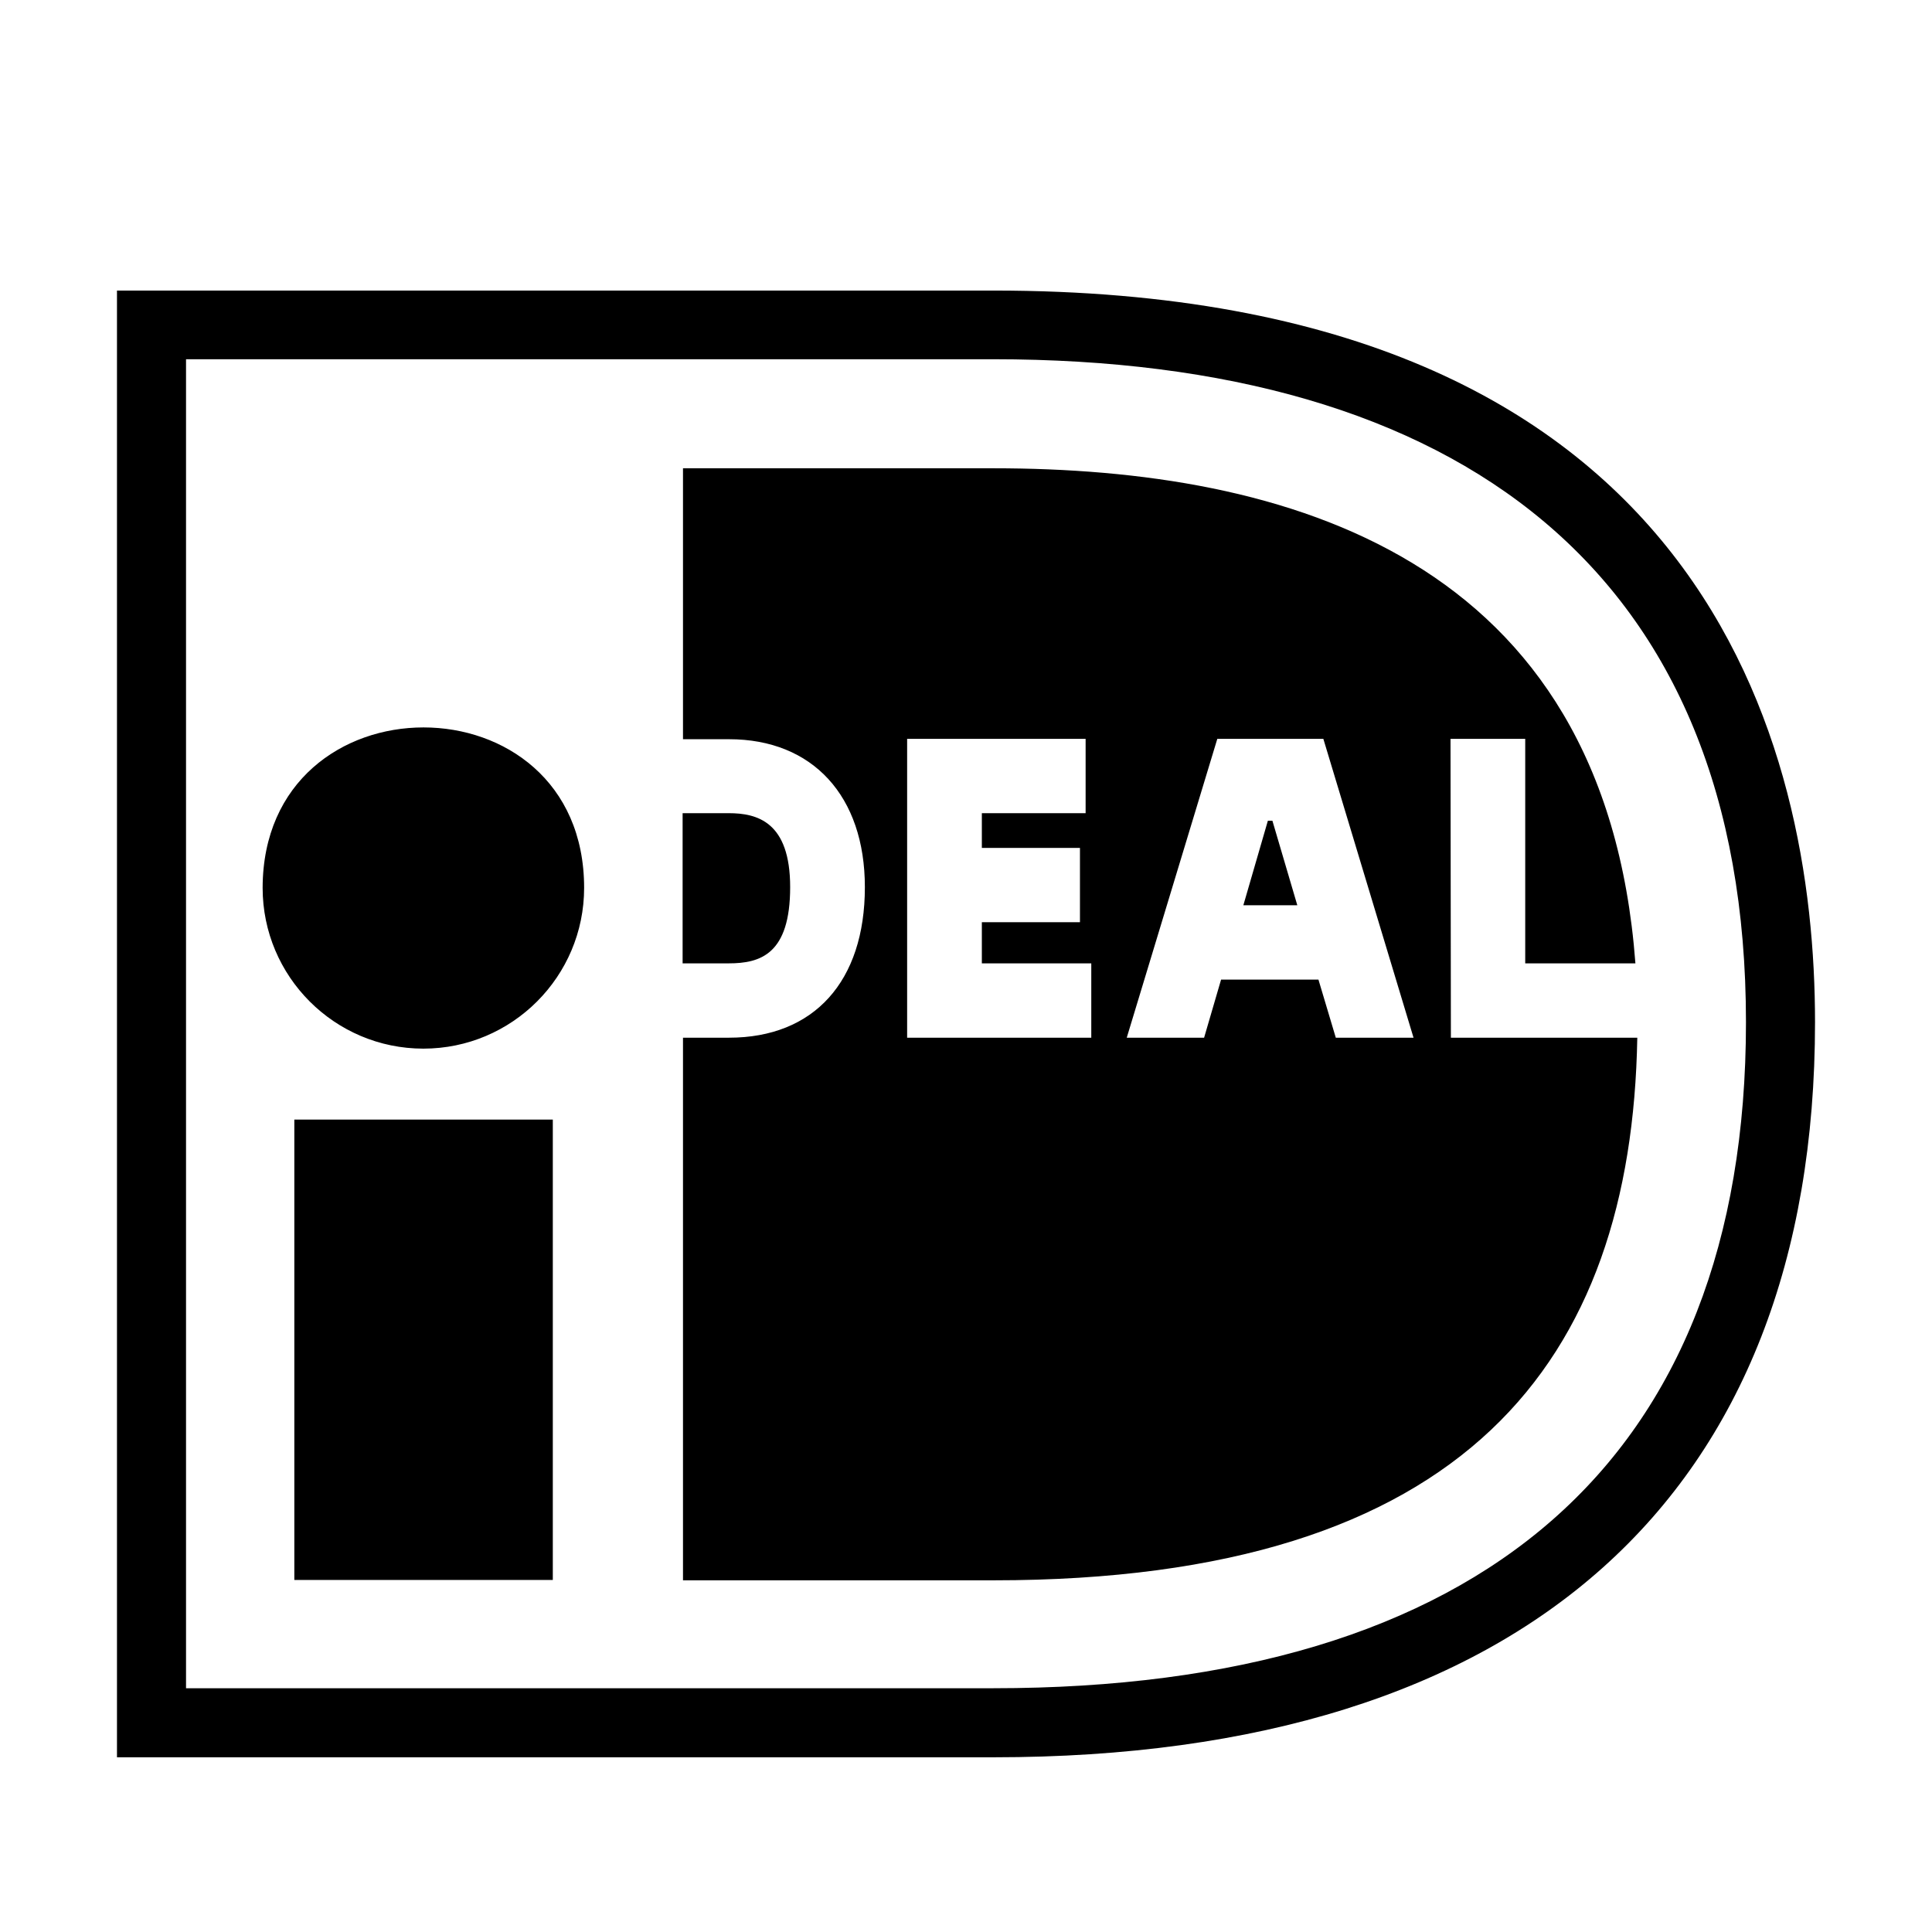
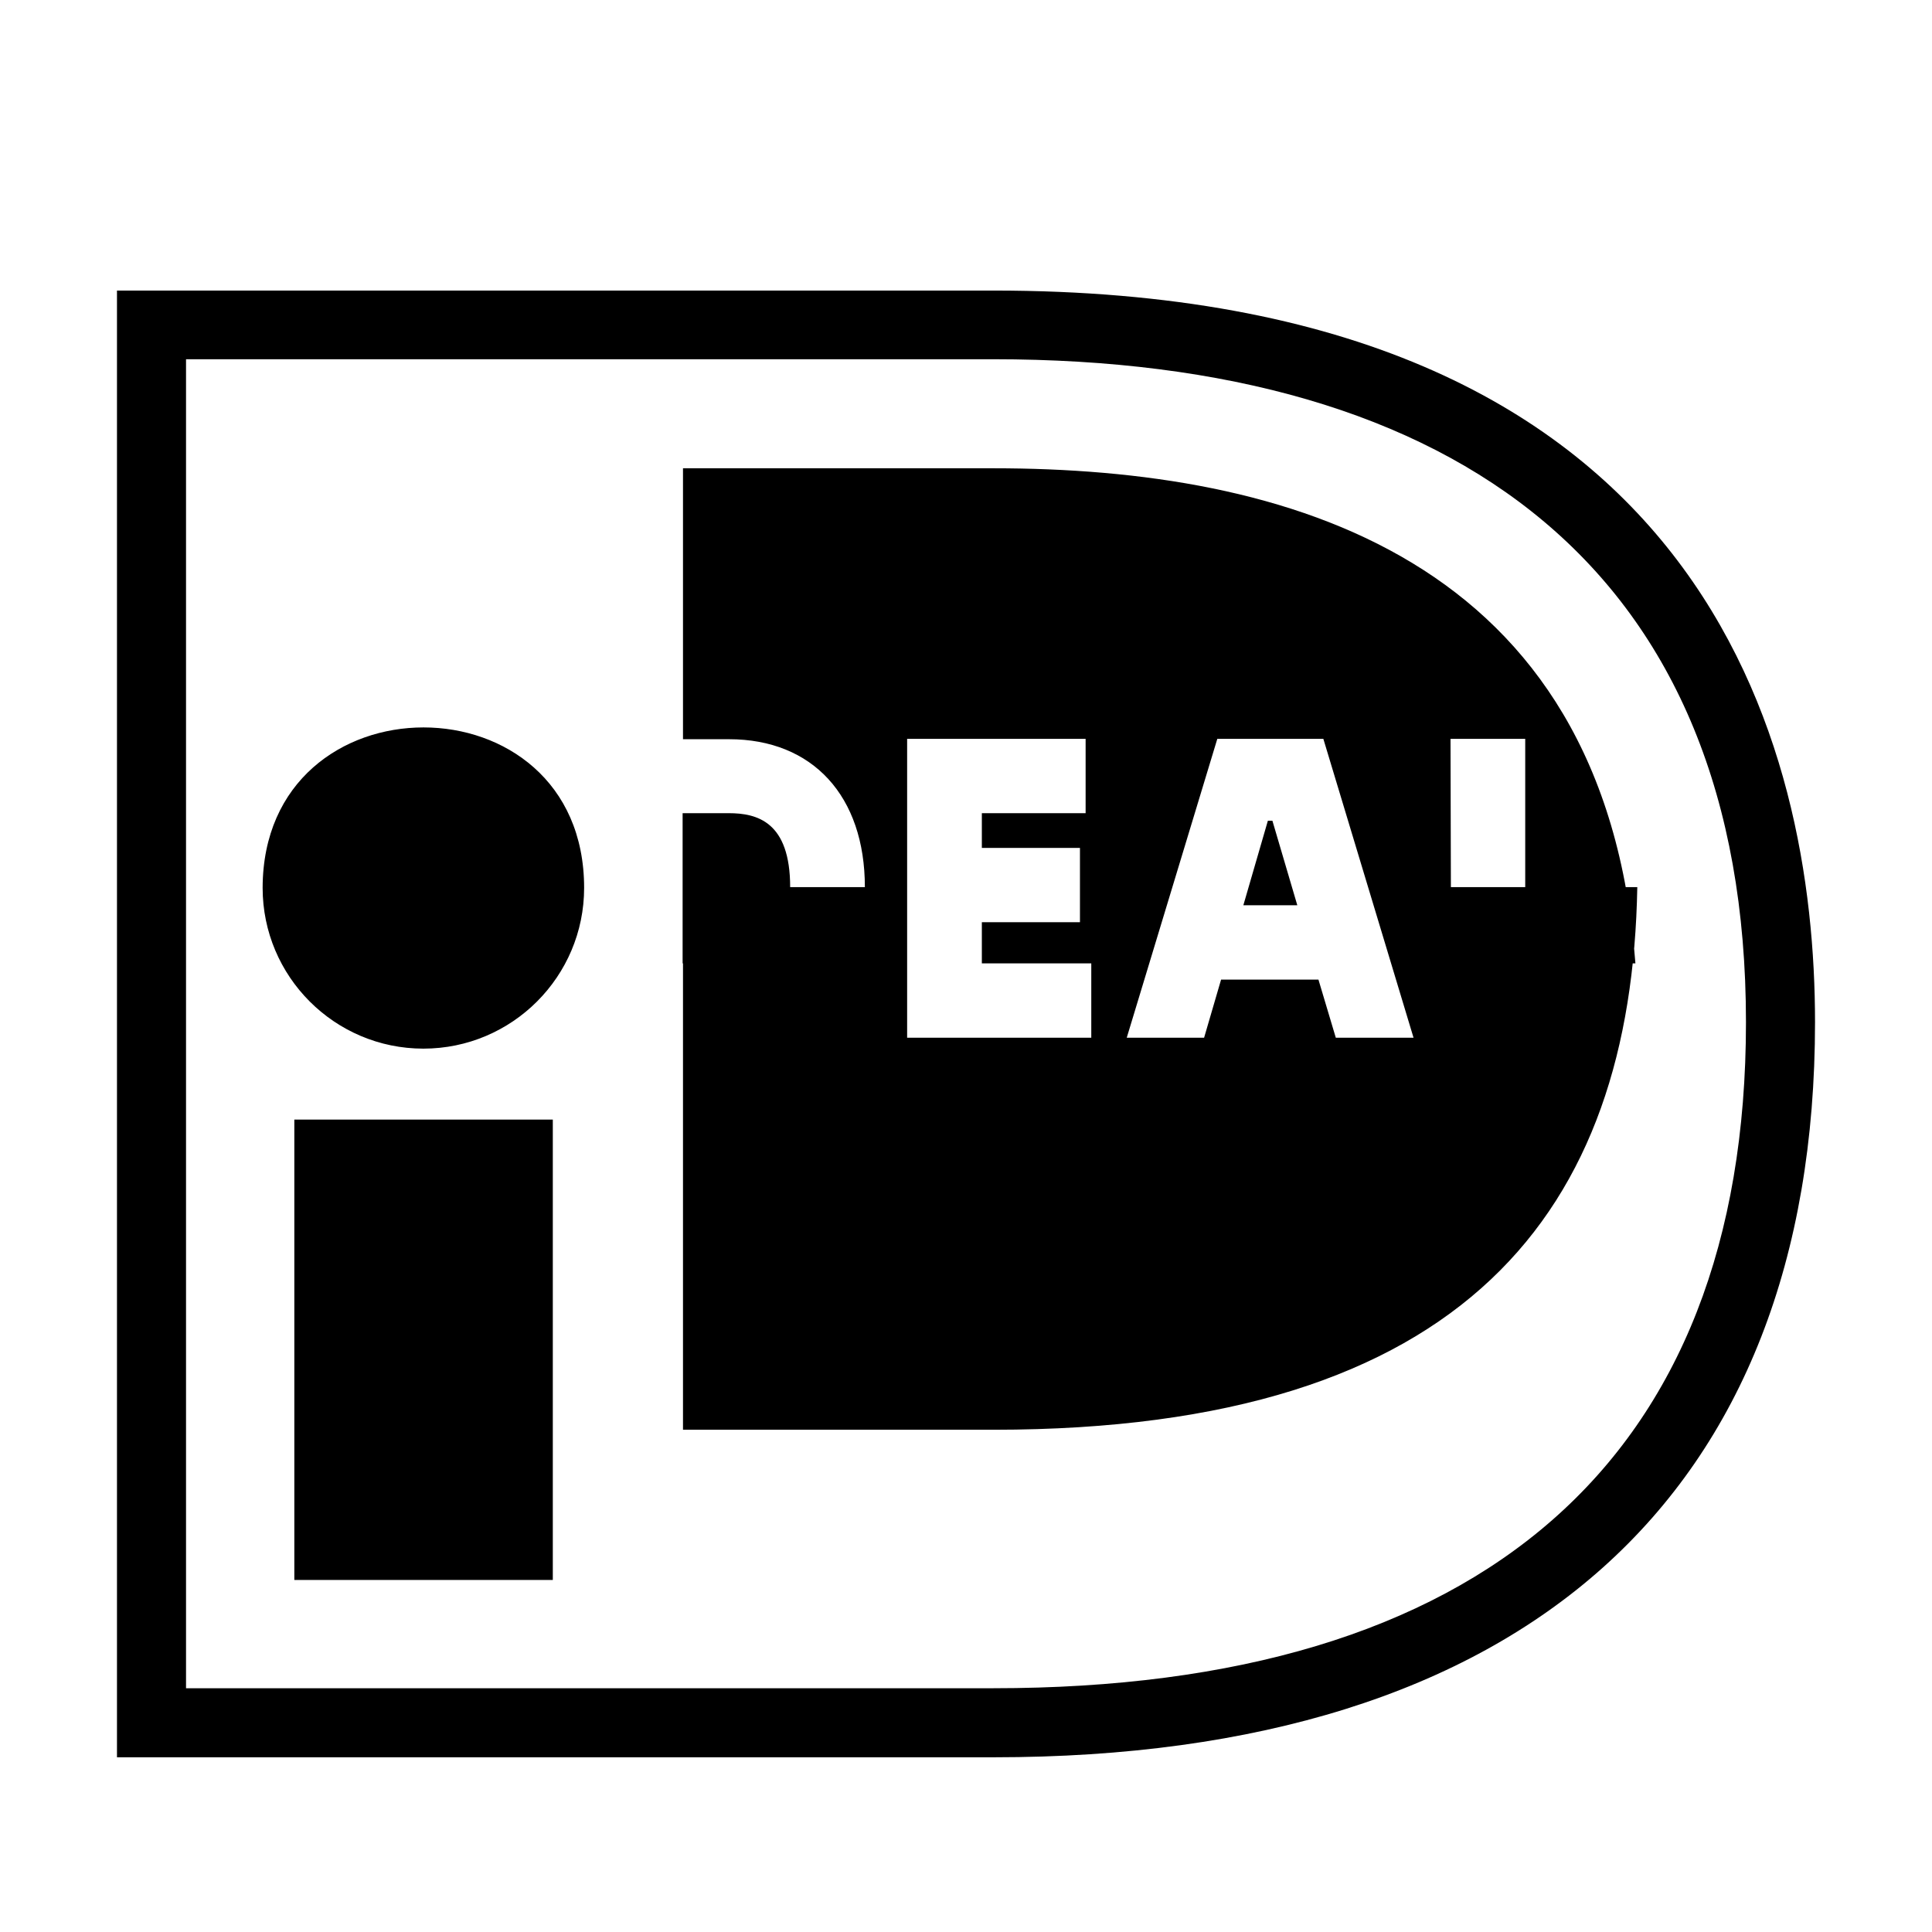
<svg xmlns="http://www.w3.org/2000/svg" version="1.1" id="Layer_1" x="0px" y="0px" viewBox="0 0 512 512" style="enable-background:new 0 0 512 512;" xml:space="preserve">
  <g>
    <title>ideal</title>
    <g>
-       <path d="M49.3,95.2v352.2h213.9c129.2,0,199.5-60.1,199.5-176.5c0-119.5-76.2-175.7-199.5-175.7L49.3,95.2z M263.3,77    C452.7,77,481,198.4,481,270.9c0,125.6-77.3,194.8-217.7,194.8H31V77L263.3,77z M78,296.7h68.5v122H78L78,296.7z M154.8,235.3    c0,23.5-19.1,42.6-42.6,42.6s-42.6-19.1-42.6-42.6C69.7,178.6,154.8,178.6,154.8,235.3L154.8,235.3z M180.9,215.5v39.8h12.2    c8.4,0,16.3-2.4,16.3-20.2c0-17.3-8.7-19.6-16.3-19.6L180.9,215.5z M384.4,195.8h19.8v59.5h29.2c-8.1-108-92.9-131.2-170.1-131.2    H181v71.8h12.2c22.2,0,36,15.1,36,39.2c0,25-13.5,39.9-36,39.9H181v143.8h82.3c125.5,0,169.1-58.3,170.6-143.8h-49.4L384.4,195.8    L384.4,195.8z M329.5,239.9h14.3l-6.6-22.4H336L329.5,239.9z M298.6,275l24-79.2h28.1l23.9,79.2H354l-4.6-15.4h-25.8l-4.5,15.4    H298.6z M289.2,255.3v19.7h-48.8v-79.2h47.3v19.7h-27.5v9.2h26v19.7h-26v10.9H289.2z" />
+       <path d="M49.3,95.2v352.2h213.9c129.2,0,199.5-60.1,199.5-176.5c0-119.5-76.2-175.7-199.5-175.7L49.3,95.2z M263.3,77    C452.7,77,481,198.4,481,270.9c0,125.6-77.3,194.8-217.7,194.8H31V77L263.3,77z M78,296.7h68.5v122H78L78,296.7z M154.8,235.3    c0,23.5-19.1,42.6-42.6,42.6s-42.6-19.1-42.6-42.6C69.7,178.6,154.8,178.6,154.8,235.3L154.8,235.3z M180.9,215.5v39.8h12.2    c8.4,0,16.3-2.4,16.3-20.2c0-17.3-8.7-19.6-16.3-19.6L180.9,215.5z M384.4,195.8h19.8v59.5h29.2c-8.1-108-92.9-131.2-170.1-131.2    H181v71.8h12.2c22.2,0,36,15.1,36,39.2H181v143.8h82.3c125.5,0,169.1-58.3,170.6-143.8h-49.4L384.4,195.8    L384.4,195.8z M329.5,239.9h14.3l-6.6-22.4H336L329.5,239.9z M298.6,275l24-79.2h28.1l23.9,79.2H354l-4.6-15.4h-25.8l-4.5,15.4    H298.6z M289.2,255.3v19.7h-48.8v-79.2h47.3v19.7h-27.5v9.2h26v19.7h-26v10.9H289.2z" />
    </g>
  </g>
</svg>